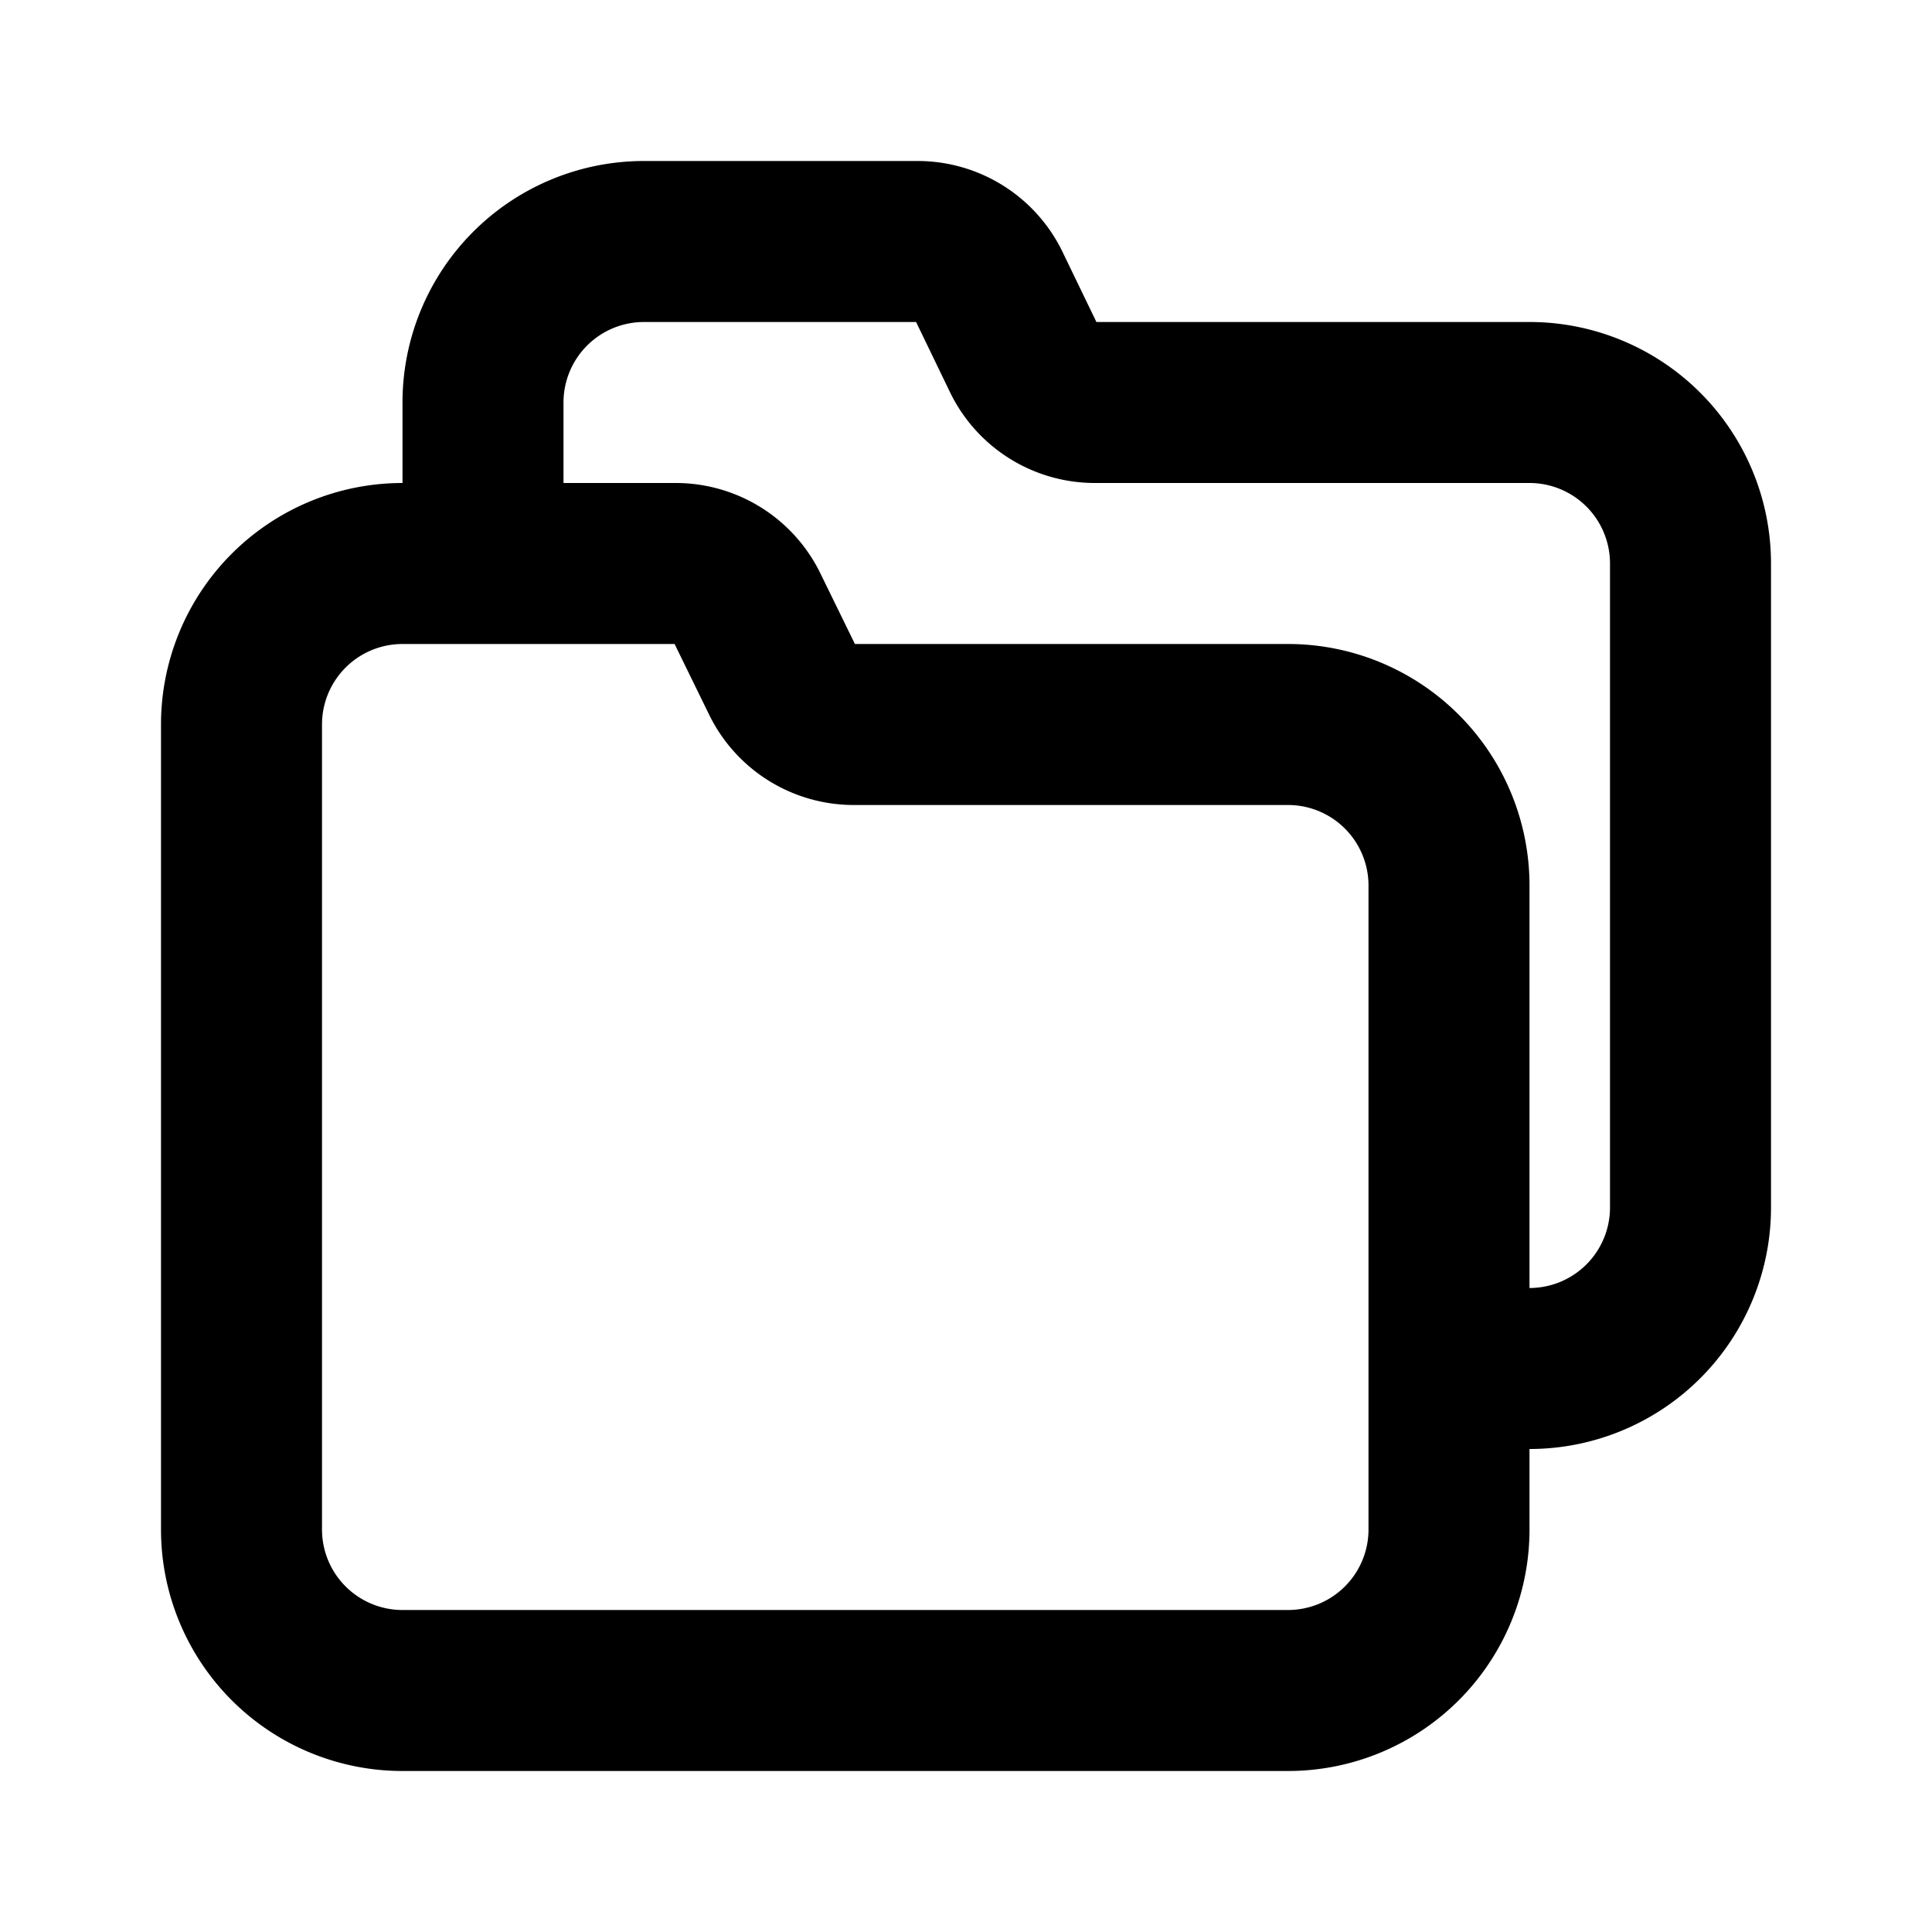
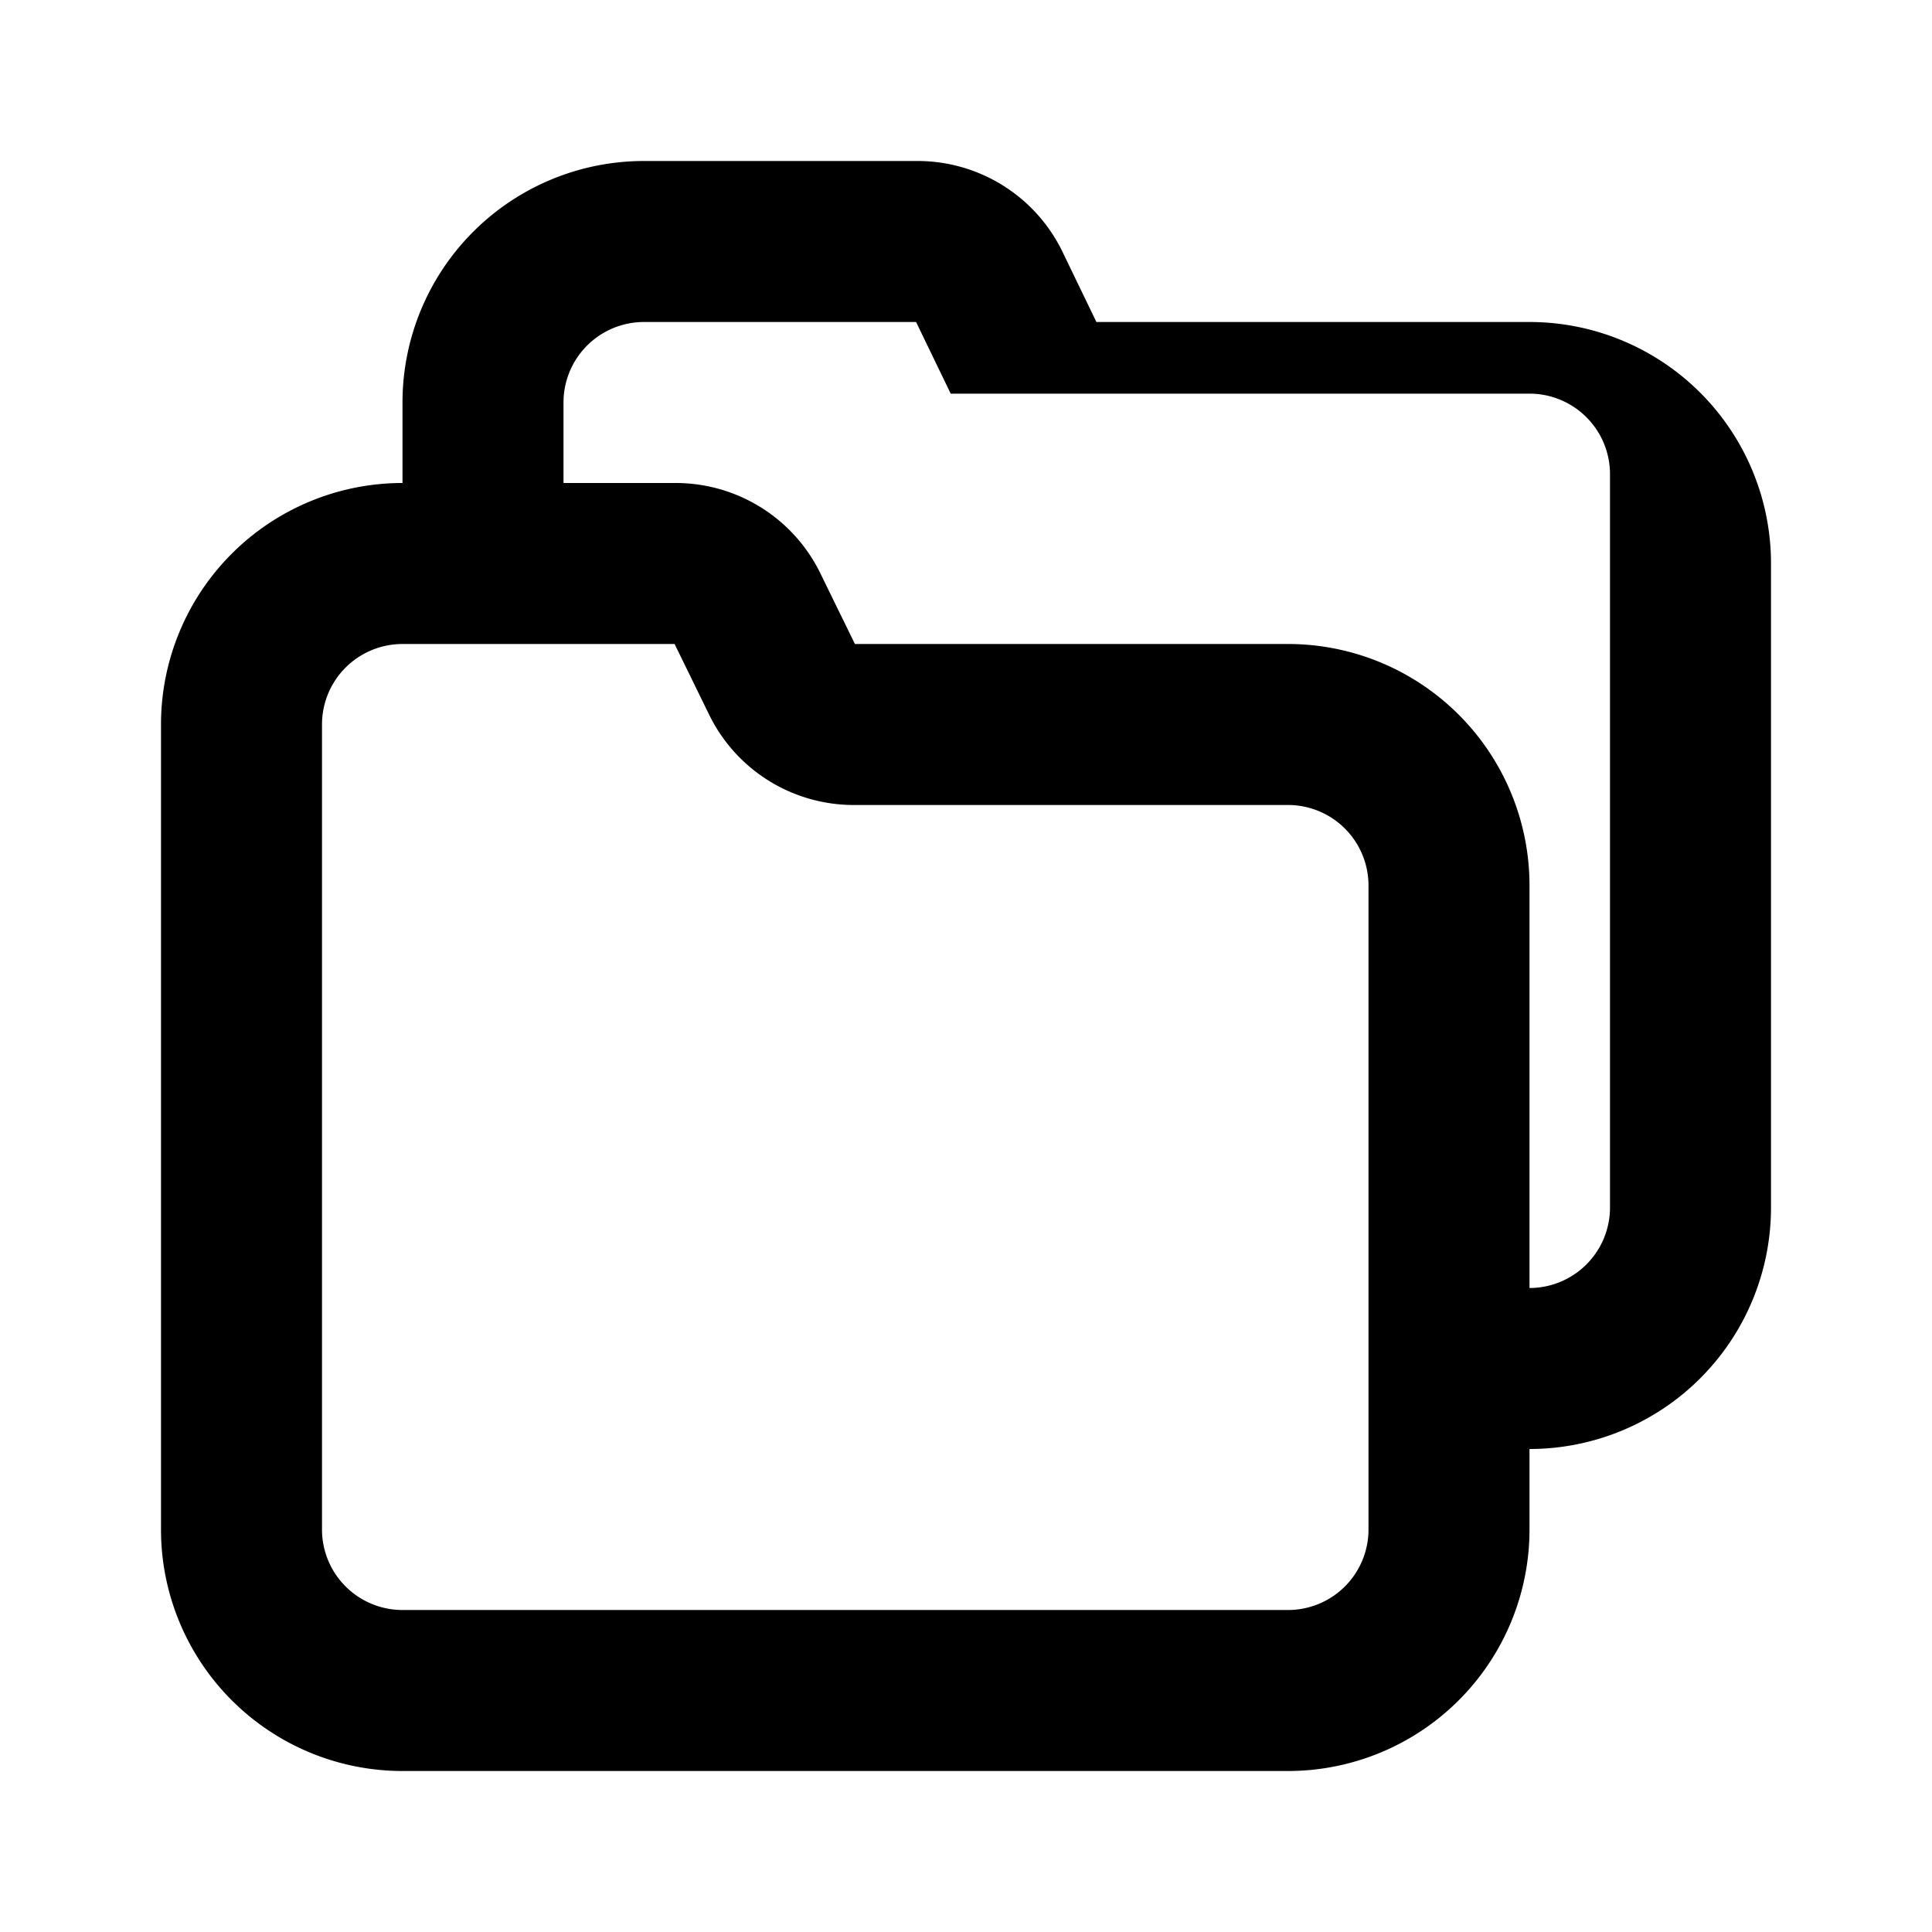
<svg xmlns="http://www.w3.org/2000/svg" fill="#000000" width="800px" height="800px" viewBox="0 0 24 24" id="Main">
  <title />
-   <path d="M19,4H13.62l-.43-.89A2,2,0,0,0,11.4,2H8A3,3,0,0,0,5,5V6A3,3,0,0,0,2,9V19a3,3,0,0,0,3,3H16a3,3,0,0,0,3-3V18a3,3,0,0,0,3-3V7A3,3,0,0,0,19,4ZM17,19a1,1,0,0,1-1,1H5a1,1,0,0,1-1-1V9A1,1,0,0,1,5,8H8.38l.44.9A2,2,0,0,0,10.6,10H16a1,1,0,0,1,1,1Zm3-4a1,1,0,0,1-1,1V11a3,3,0,0,0-3-3H10.62l-.44-.9A2,2,0,0,0,8.4,6H7V5A1,1,0,0,1,8,4h3.38l.43.89A2,2,0,0,0,13.6,6H19a1,1,0,0,1,1,1Z" />
+   <path d="M19,4H13.62l-.43-.89A2,2,0,0,0,11.4,2H8A3,3,0,0,0,5,5V6A3,3,0,0,0,2,9V19a3,3,0,0,0,3,3H16a3,3,0,0,0,3-3V18a3,3,0,0,0,3-3V7A3,3,0,0,0,19,4ZM17,19a1,1,0,0,1-1,1H5a1,1,0,0,1-1-1V9A1,1,0,0,1,5,8H8.38l.44.9A2,2,0,0,0,10.6,10H16a1,1,0,0,1,1,1Zm3-4a1,1,0,0,1-1,1V11a3,3,0,0,0-3-3H10.62l-.44-.9A2,2,0,0,0,8.4,6H7V5A1,1,0,0,1,8,4h3.38l.43.89H19a1,1,0,0,1,1,1Z" />
</svg>